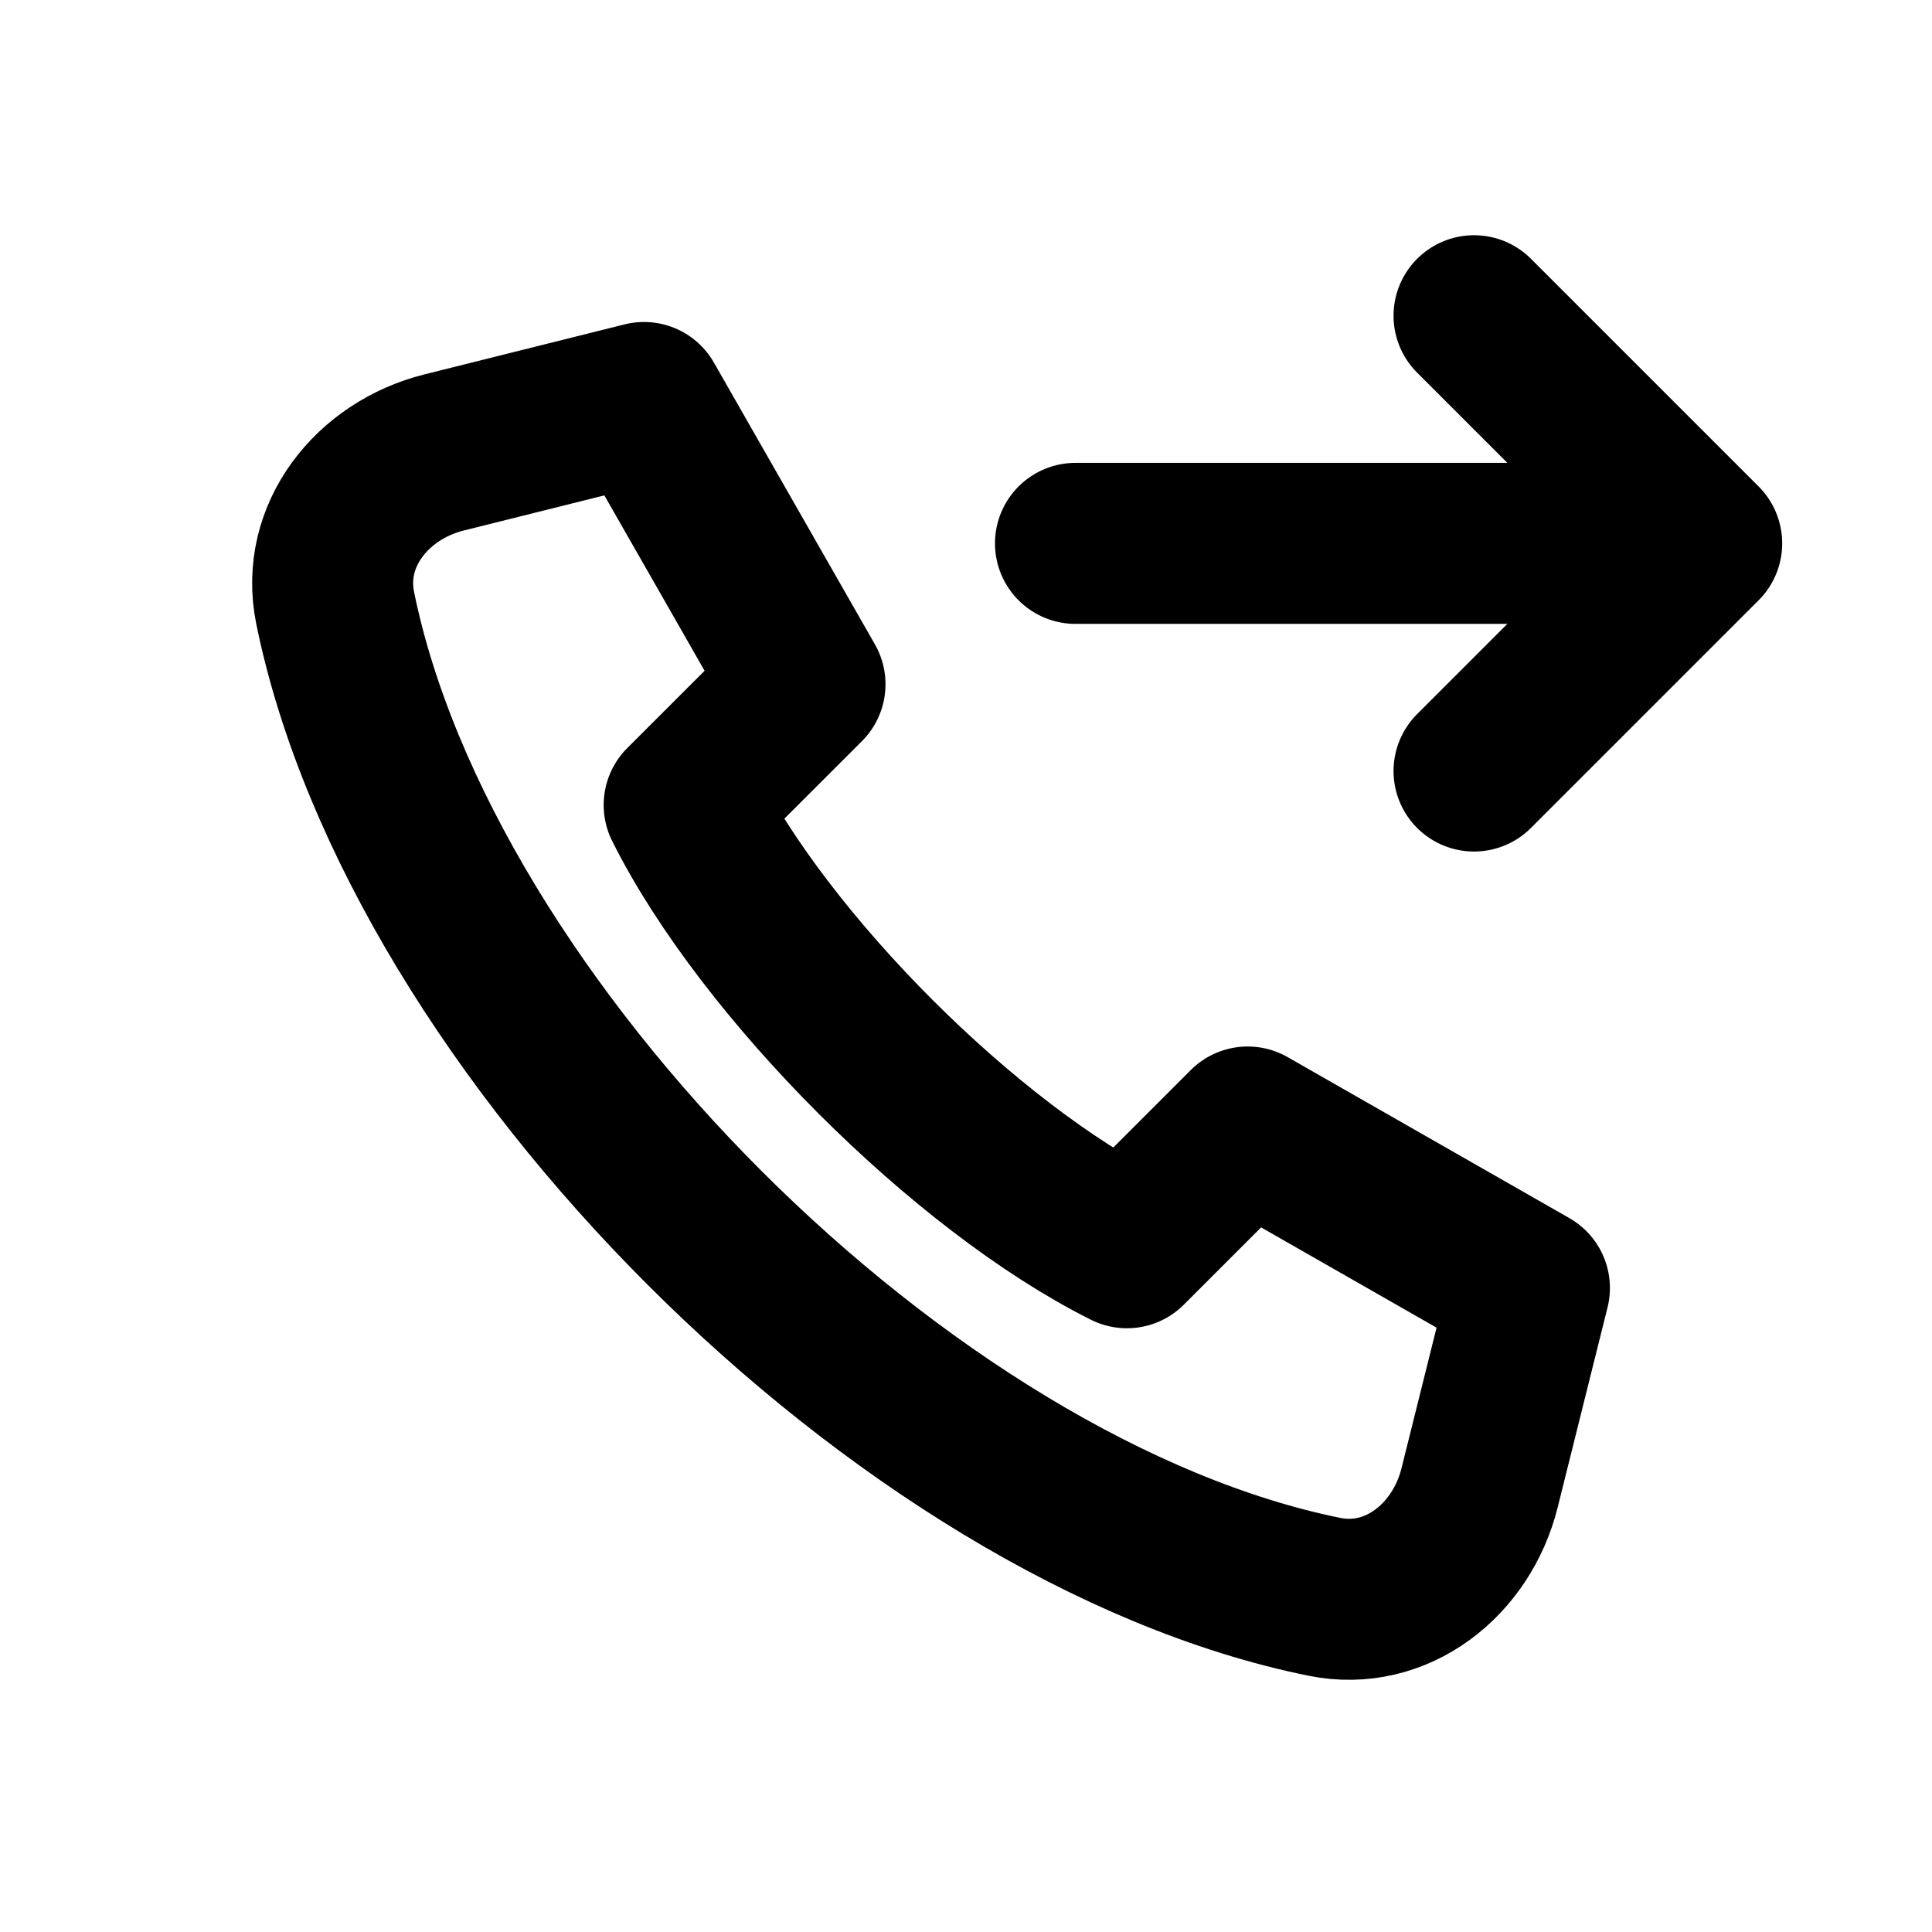
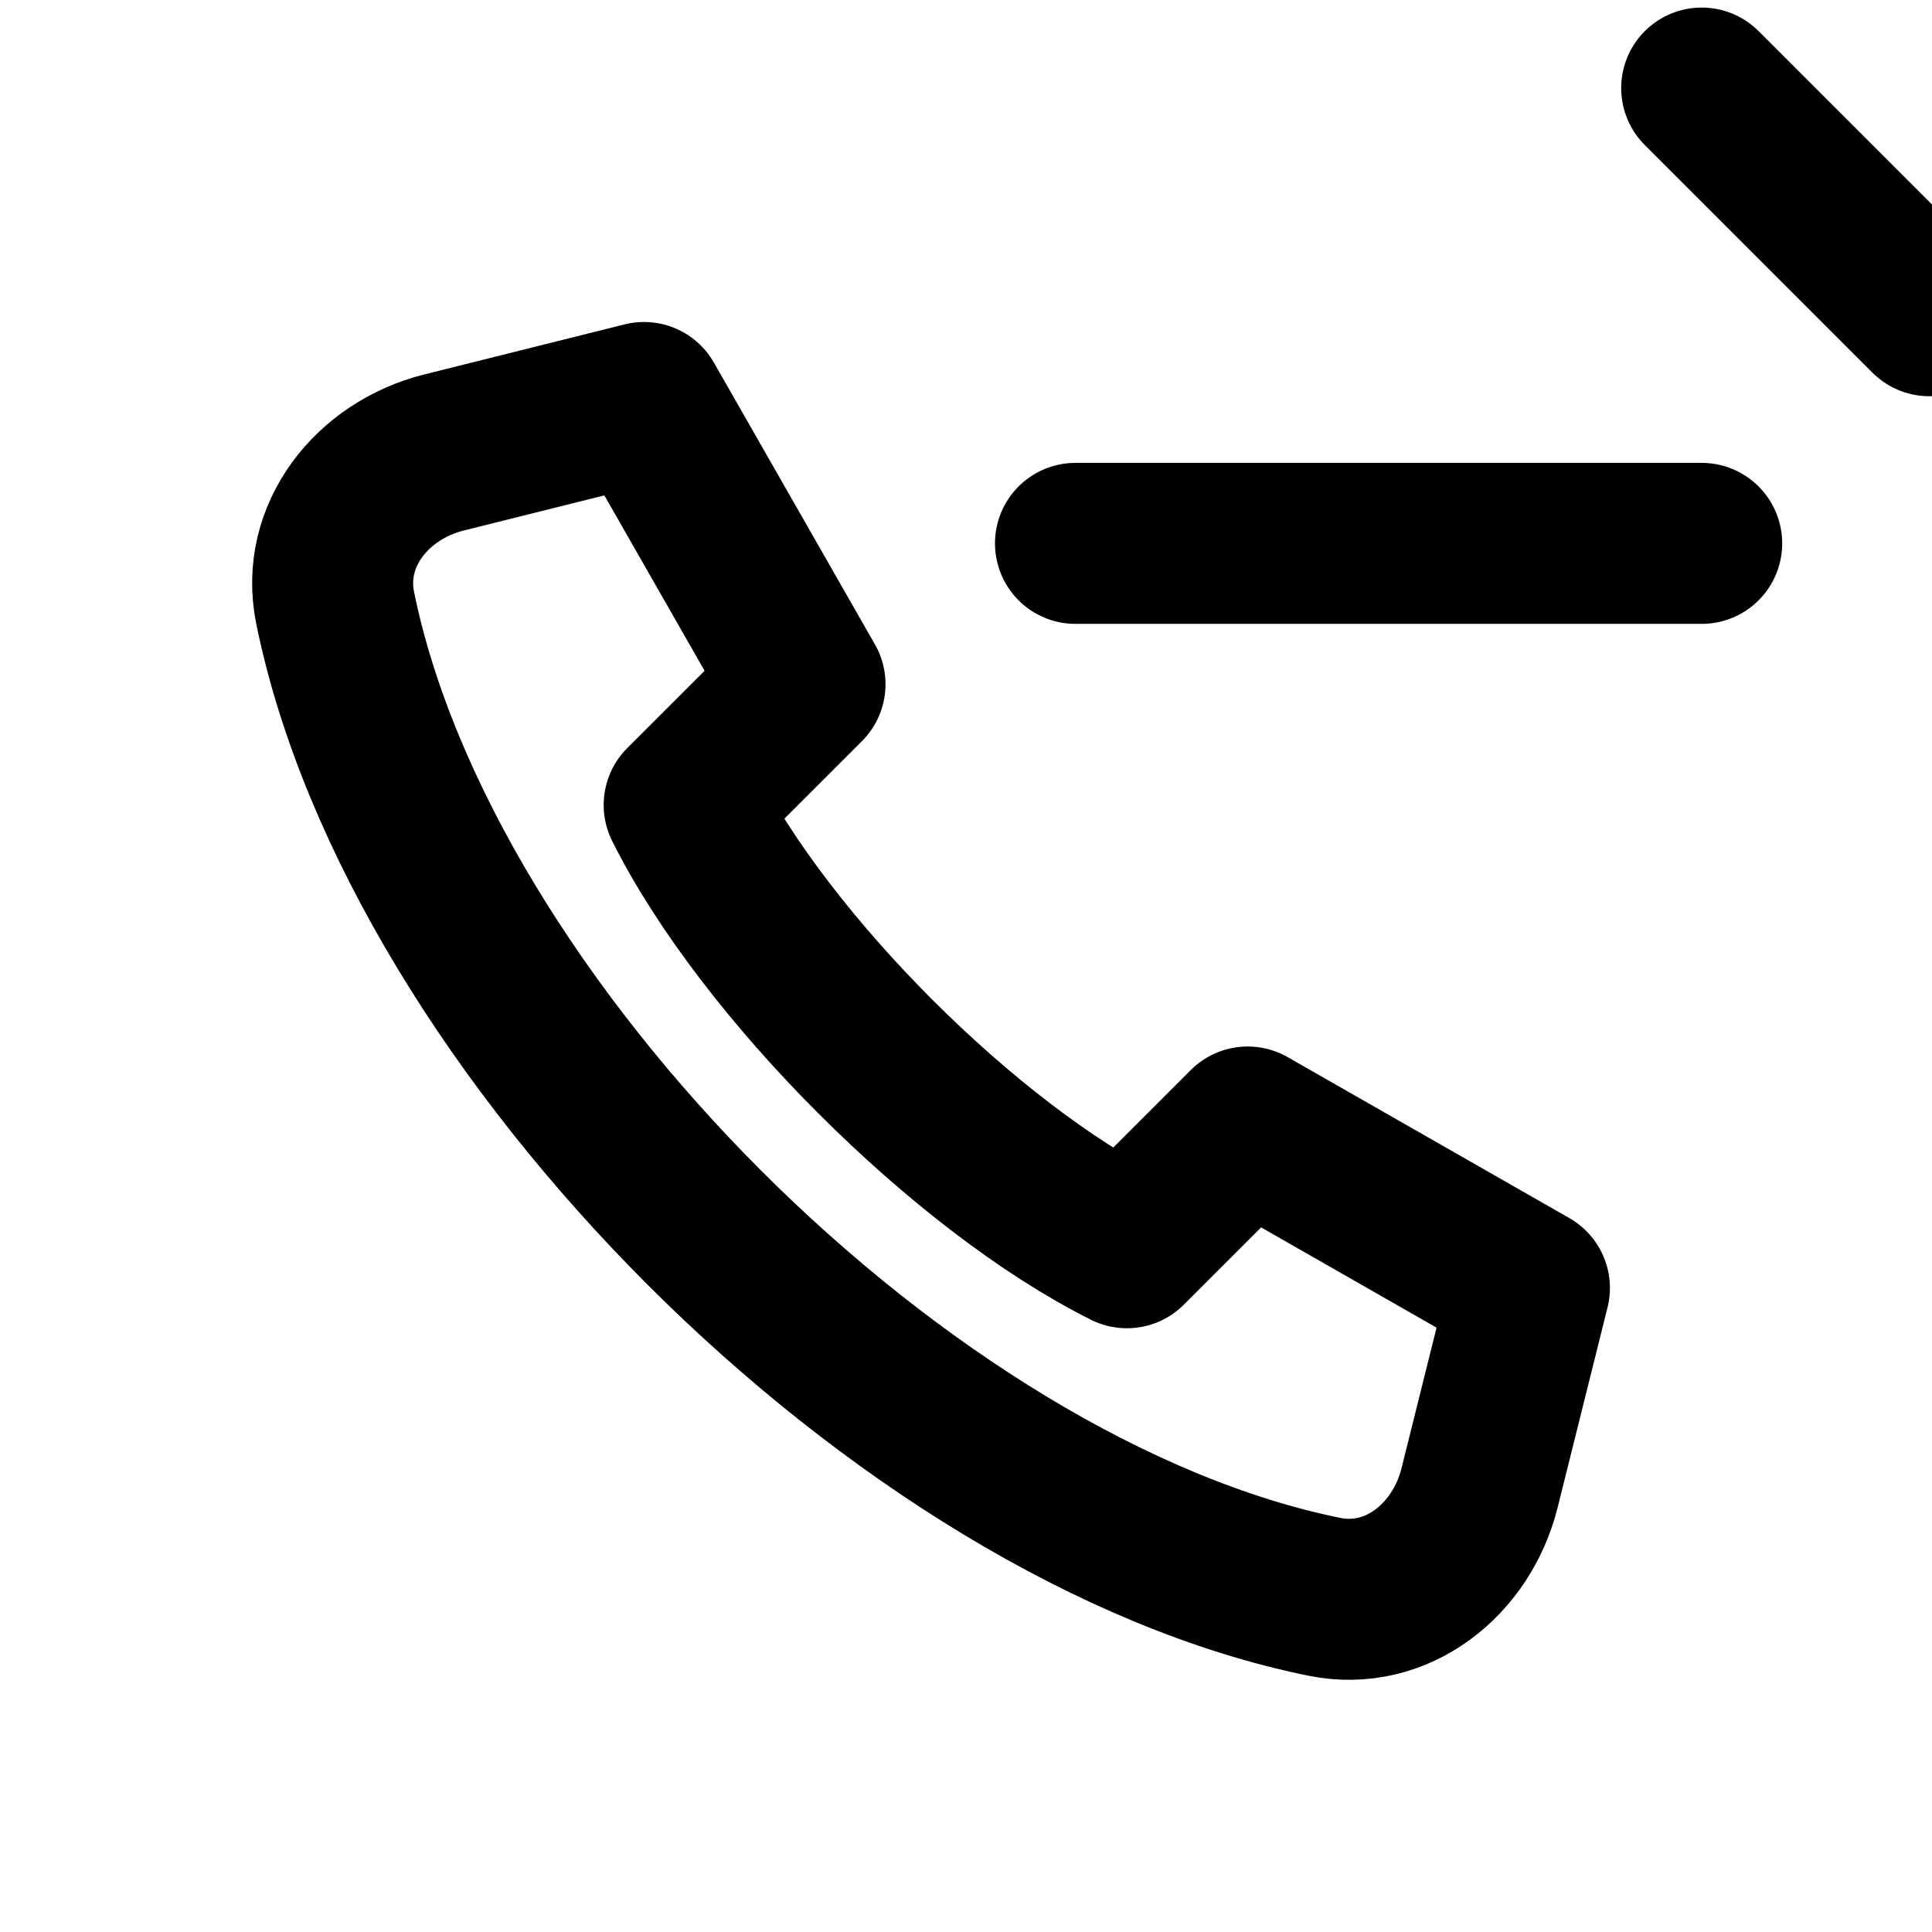
<svg xmlns="http://www.w3.org/2000/svg" width="800px" height="800px" viewBox="0 0 24 24" fill="none">
-   <path stroke="#000000" stroke-linecap="round" stroke-linejoin="round" stroke-width="2" d="M13.36 6.75h7.779m0 0-2.828 2.828m2.828-2.828-2.828-2.828M8 5l-2.485.621c-.89.223-1.534 1.029-1.352 1.928 1.06 5.213 7.075 11.228 12.288 12.287.9.183 1.705-.46 1.928-1.35l.62-2.486-3.5-2-1.5 1.5c-2-1-4.5-3.5-5.5-5.5L10 8.5 8 5Z" />
+   <path stroke="#000000" stroke-linecap="round" stroke-linejoin="round" stroke-width="2" d="M13.36 6.75h7.779m2.828-2.828-2.828-2.828M8 5l-2.485.621c-.89.223-1.534 1.029-1.352 1.928 1.06 5.213 7.075 11.228 12.288 12.287.9.183 1.705-.46 1.928-1.35l.62-2.486-3.5-2-1.5 1.5c-2-1-4.5-3.5-5.5-5.5L10 8.5 8 5Z" />
</svg>